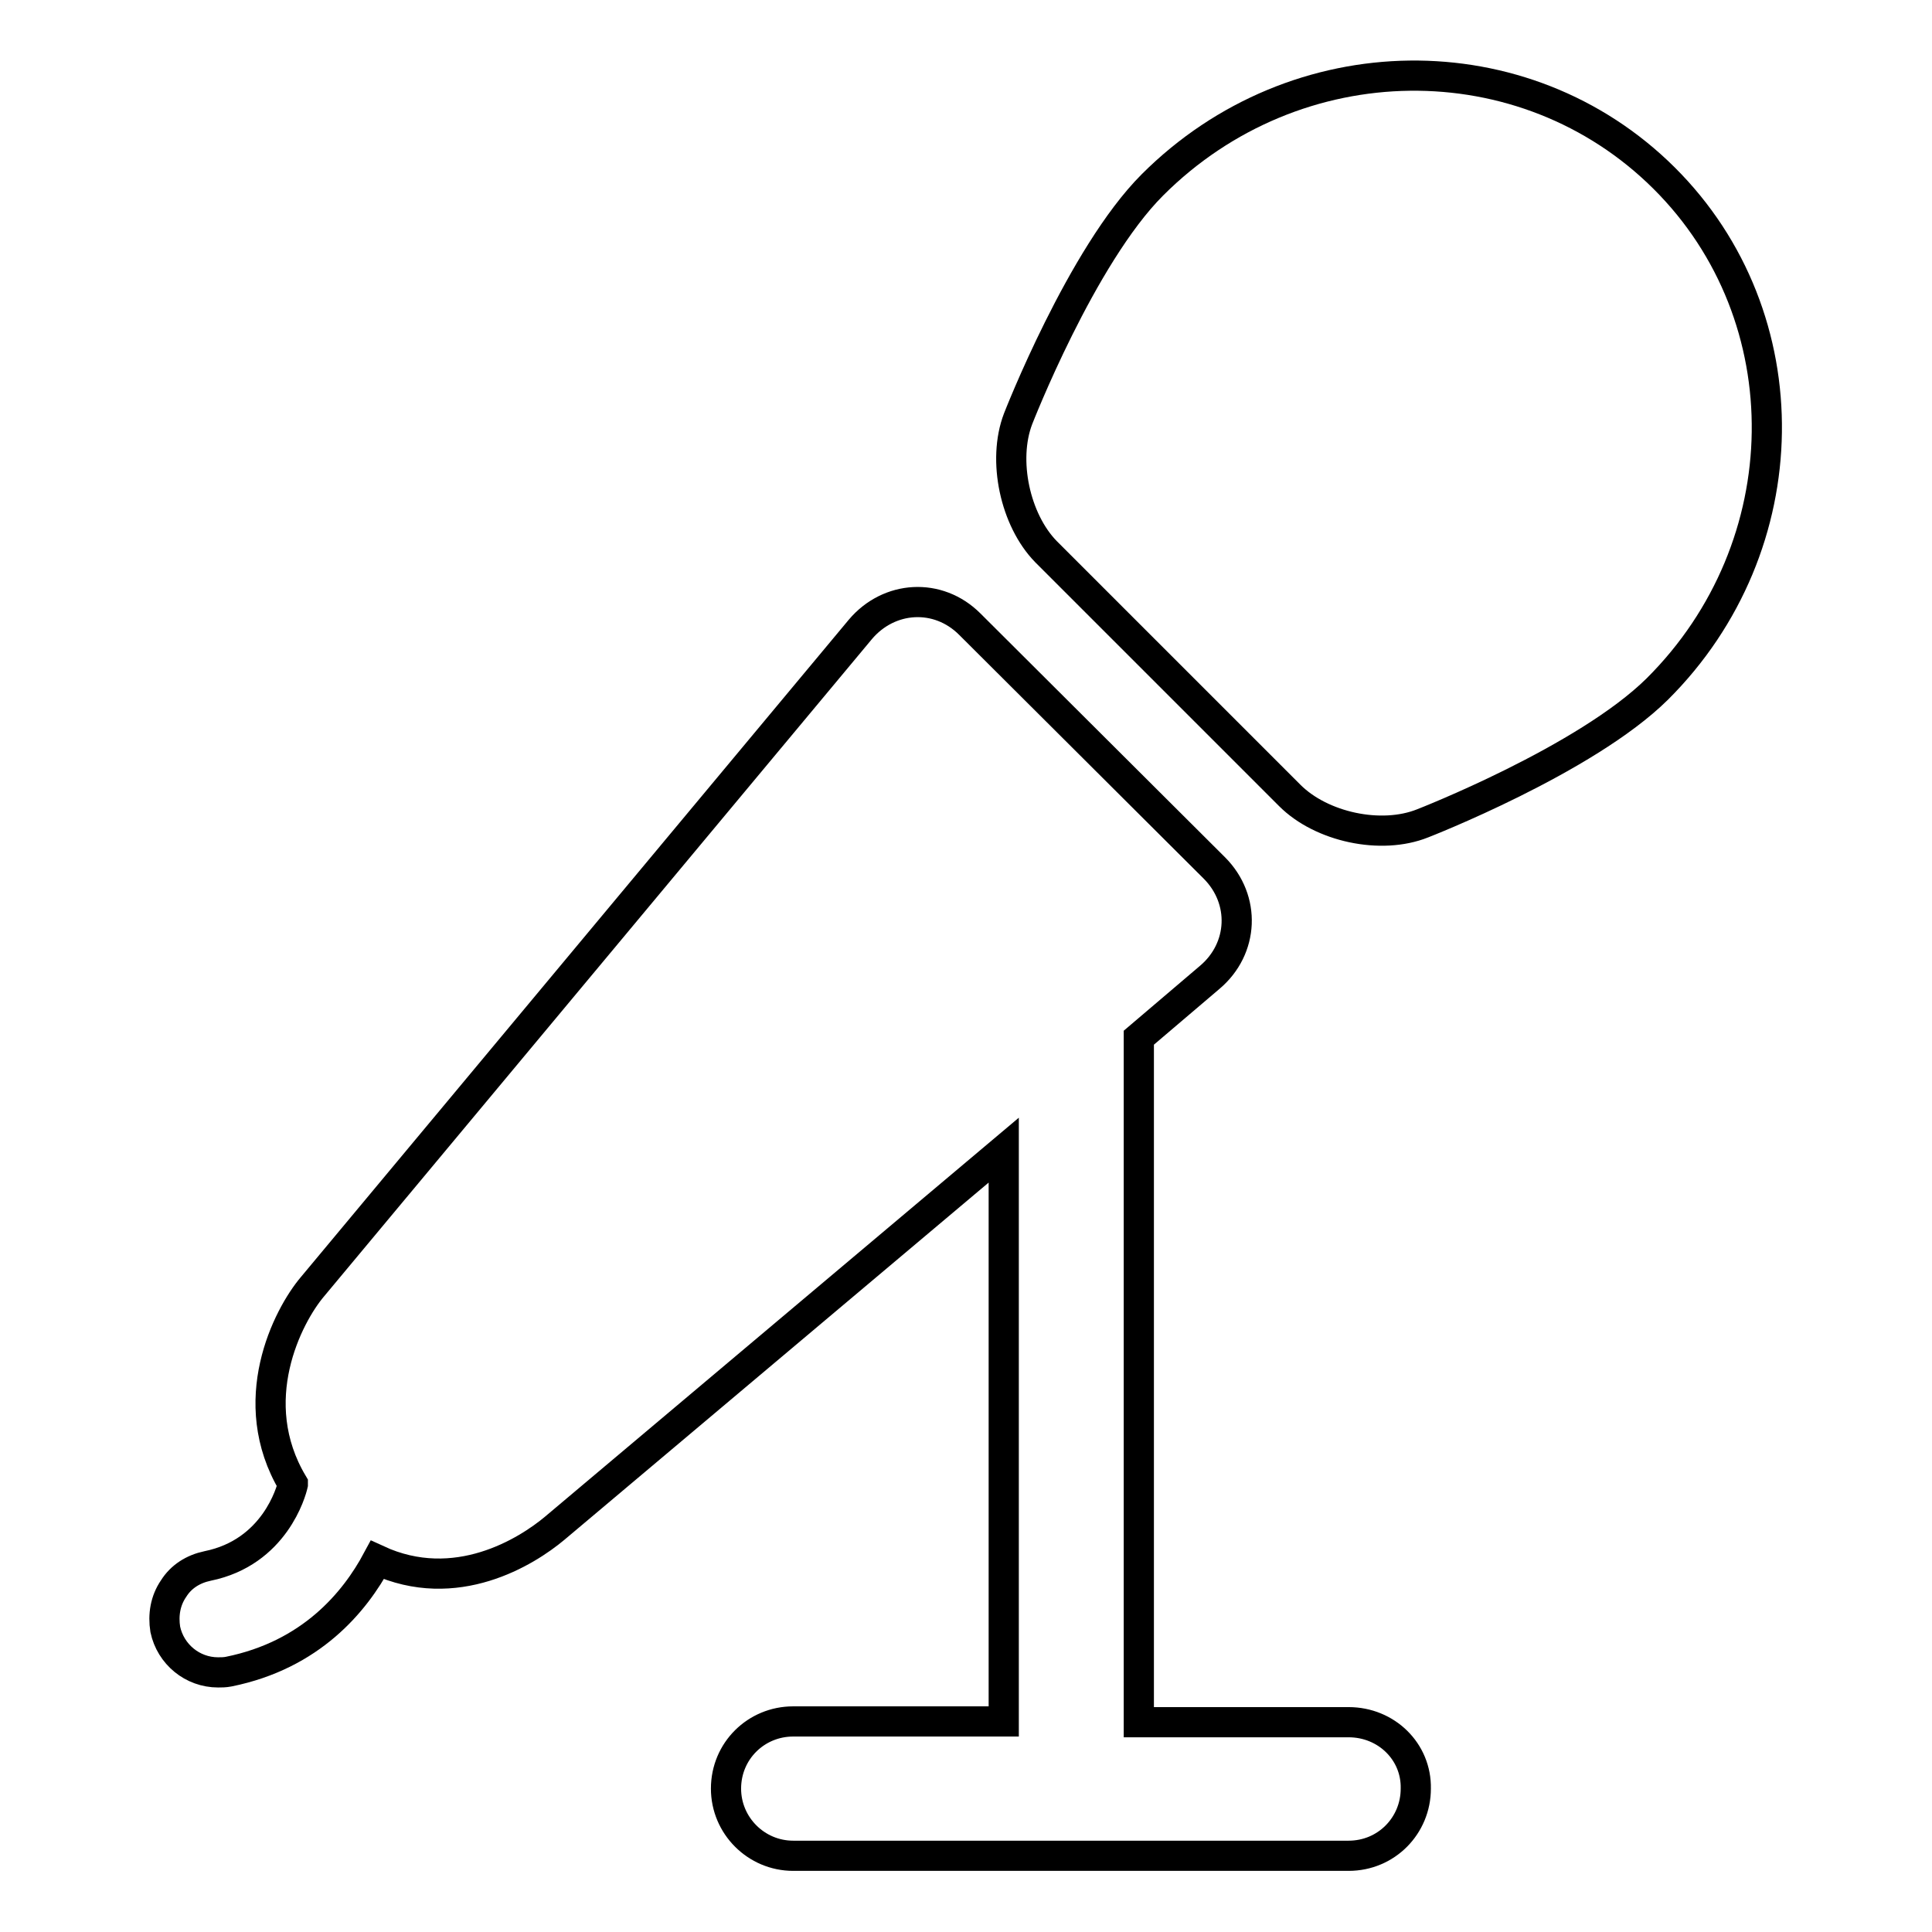
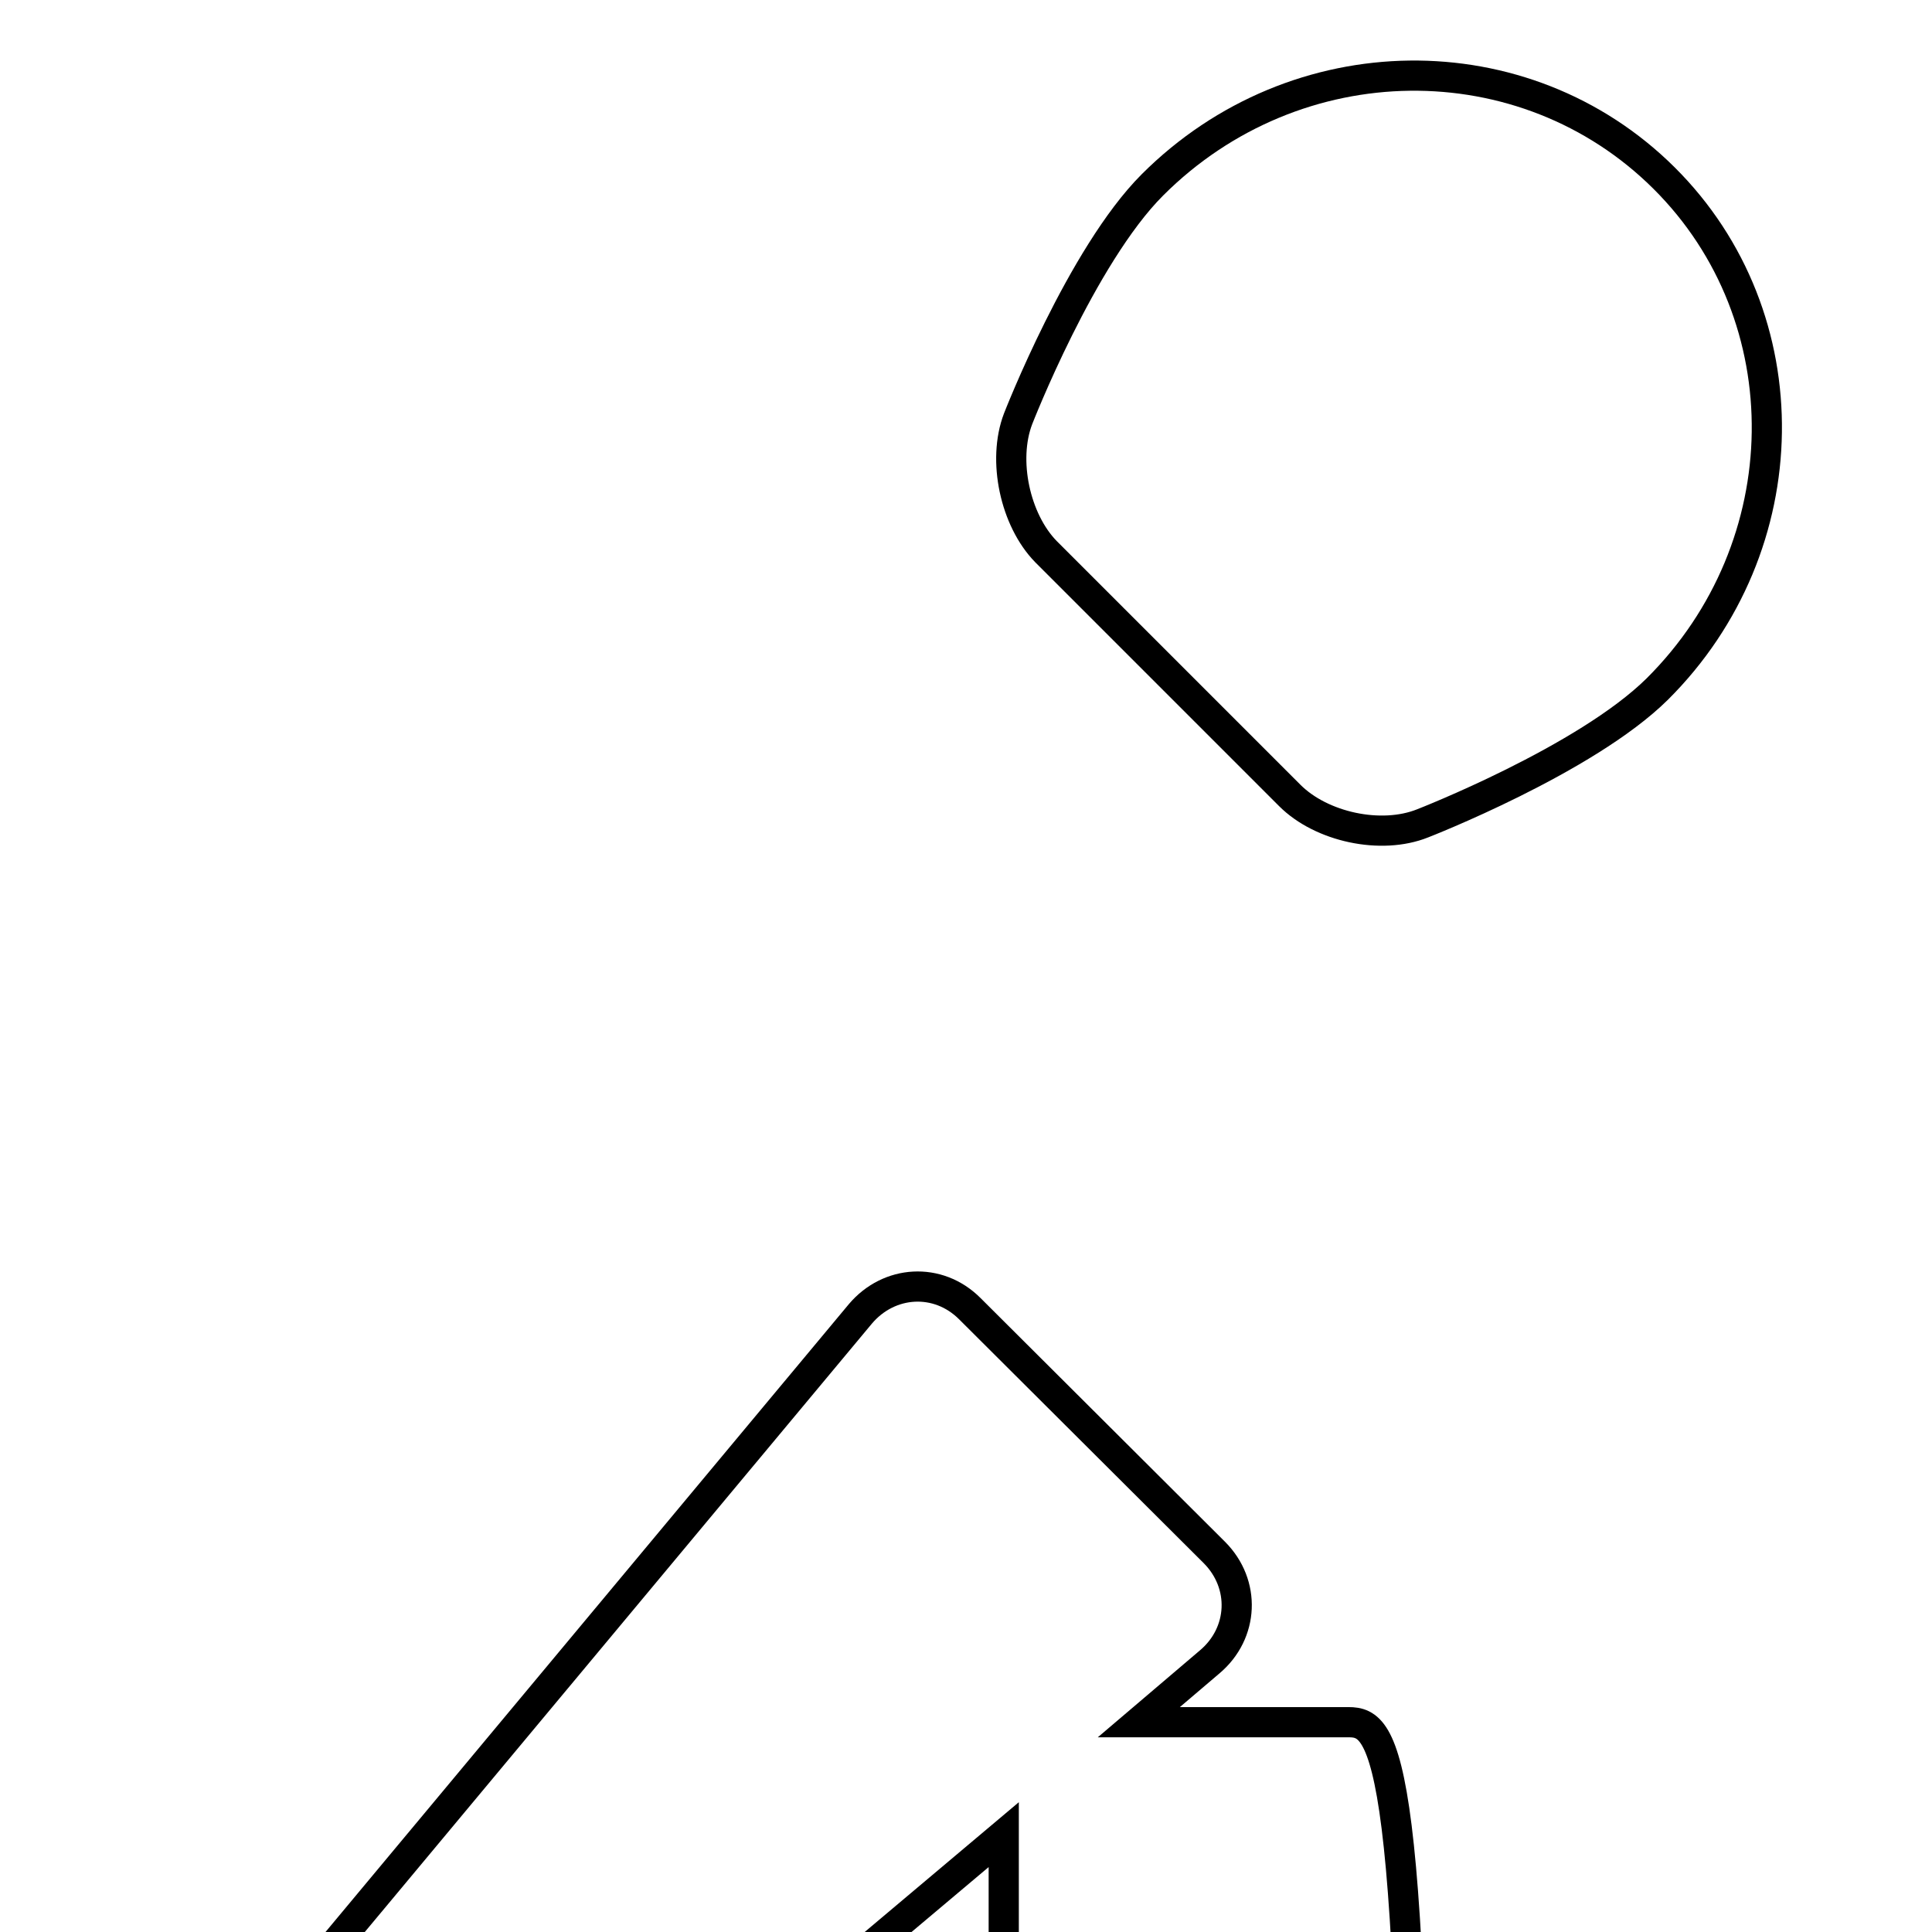
<svg xmlns="http://www.w3.org/2000/svg" version="1.1" x="0px" y="0px" viewBox="0 0 256 256" enable-background="new 0 0 256 256" xml:space="preserve">
  <g>
-     <path stroke-width="4" fill-opacity="0" stroke="#000000" d="M220.5,23.6c-18.5-18.4-48.8-18.1-67.8,0.9c-9.4,9.4-17.8,31-17.8,31c-2.1,5.5-0.4,13.4,3.7,17.6l32.3,32.3 c4.2,4.2,12.1,5.9,17.6,3.7c0,0,21.6-8.4,31.1-17.8C238.6,72.4,239,42,220.5,23.6z M178.7,228.2h-27.8v-90.7l9.4-8 c4.5-3.8,4.8-10.3,0.6-14.5l-32.4-32.3c-4.2-4.2-10.7-3.8-14.5,0.7l-72.6,87.1c-3.3,3.9-9.1,15.2-2.6,26.1c0,0,0,0.1,0,0.1 c-0.2,0.9-2.4,9-11.3,10.8c-1.9,0.4-3.5,1.4-4.5,3c-1.1,1.6-1.4,3.5-1.1,5.4c0.7,3.3,3.6,5.7,7,5.7c0.4,0,0.9,0,1.4-0.1 c10.9-2.2,16.7-9.2,19.7-14.8c10.4,4.8,19.8-1.1,23.5-4.2l59.5-50.1v75.7h-27.9c-4.9,0-8.9,3.9-8.9,8.9c0,4.9,4,8.9,8.9,8.9h73.6 c5,0,8.9-4,8.9-8.9C187.7,232.1,183.7,228.2,178.7,228.2z" />
+     <path stroke-width="4" fill-opacity="0" stroke="#000000" d="M220.5,23.6c-18.5-18.4-48.8-18.1-67.8,0.9c-9.4,9.4-17.8,31-17.8,31c-2.1,5.5-0.4,13.4,3.7,17.6l32.3,32.3 c4.2,4.2,12.1,5.9,17.6,3.7c0,0,21.6-8.4,31.1-17.8C238.6,72.4,239,42,220.5,23.6z M178.7,228.2h-27.8l9.4-8 c4.5-3.8,4.8-10.3,0.6-14.5l-32.4-32.3c-4.2-4.2-10.7-3.8-14.5,0.7l-72.6,87.1c-3.3,3.9-9.1,15.2-2.6,26.1c0,0,0,0.1,0,0.1 c-0.2,0.9-2.4,9-11.3,10.8c-1.9,0.4-3.5,1.4-4.5,3c-1.1,1.6-1.4,3.5-1.1,5.4c0.7,3.3,3.6,5.7,7,5.7c0.4,0,0.9,0,1.4-0.1 c10.9-2.2,16.7-9.2,19.7-14.8c10.4,4.8,19.8-1.1,23.5-4.2l59.5-50.1v75.7h-27.9c-4.9,0-8.9,3.9-8.9,8.9c0,4.9,4,8.9,8.9,8.9h73.6 c5,0,8.9-4,8.9-8.9C187.7,232.1,183.7,228.2,178.7,228.2z" />
  </g>
</svg>